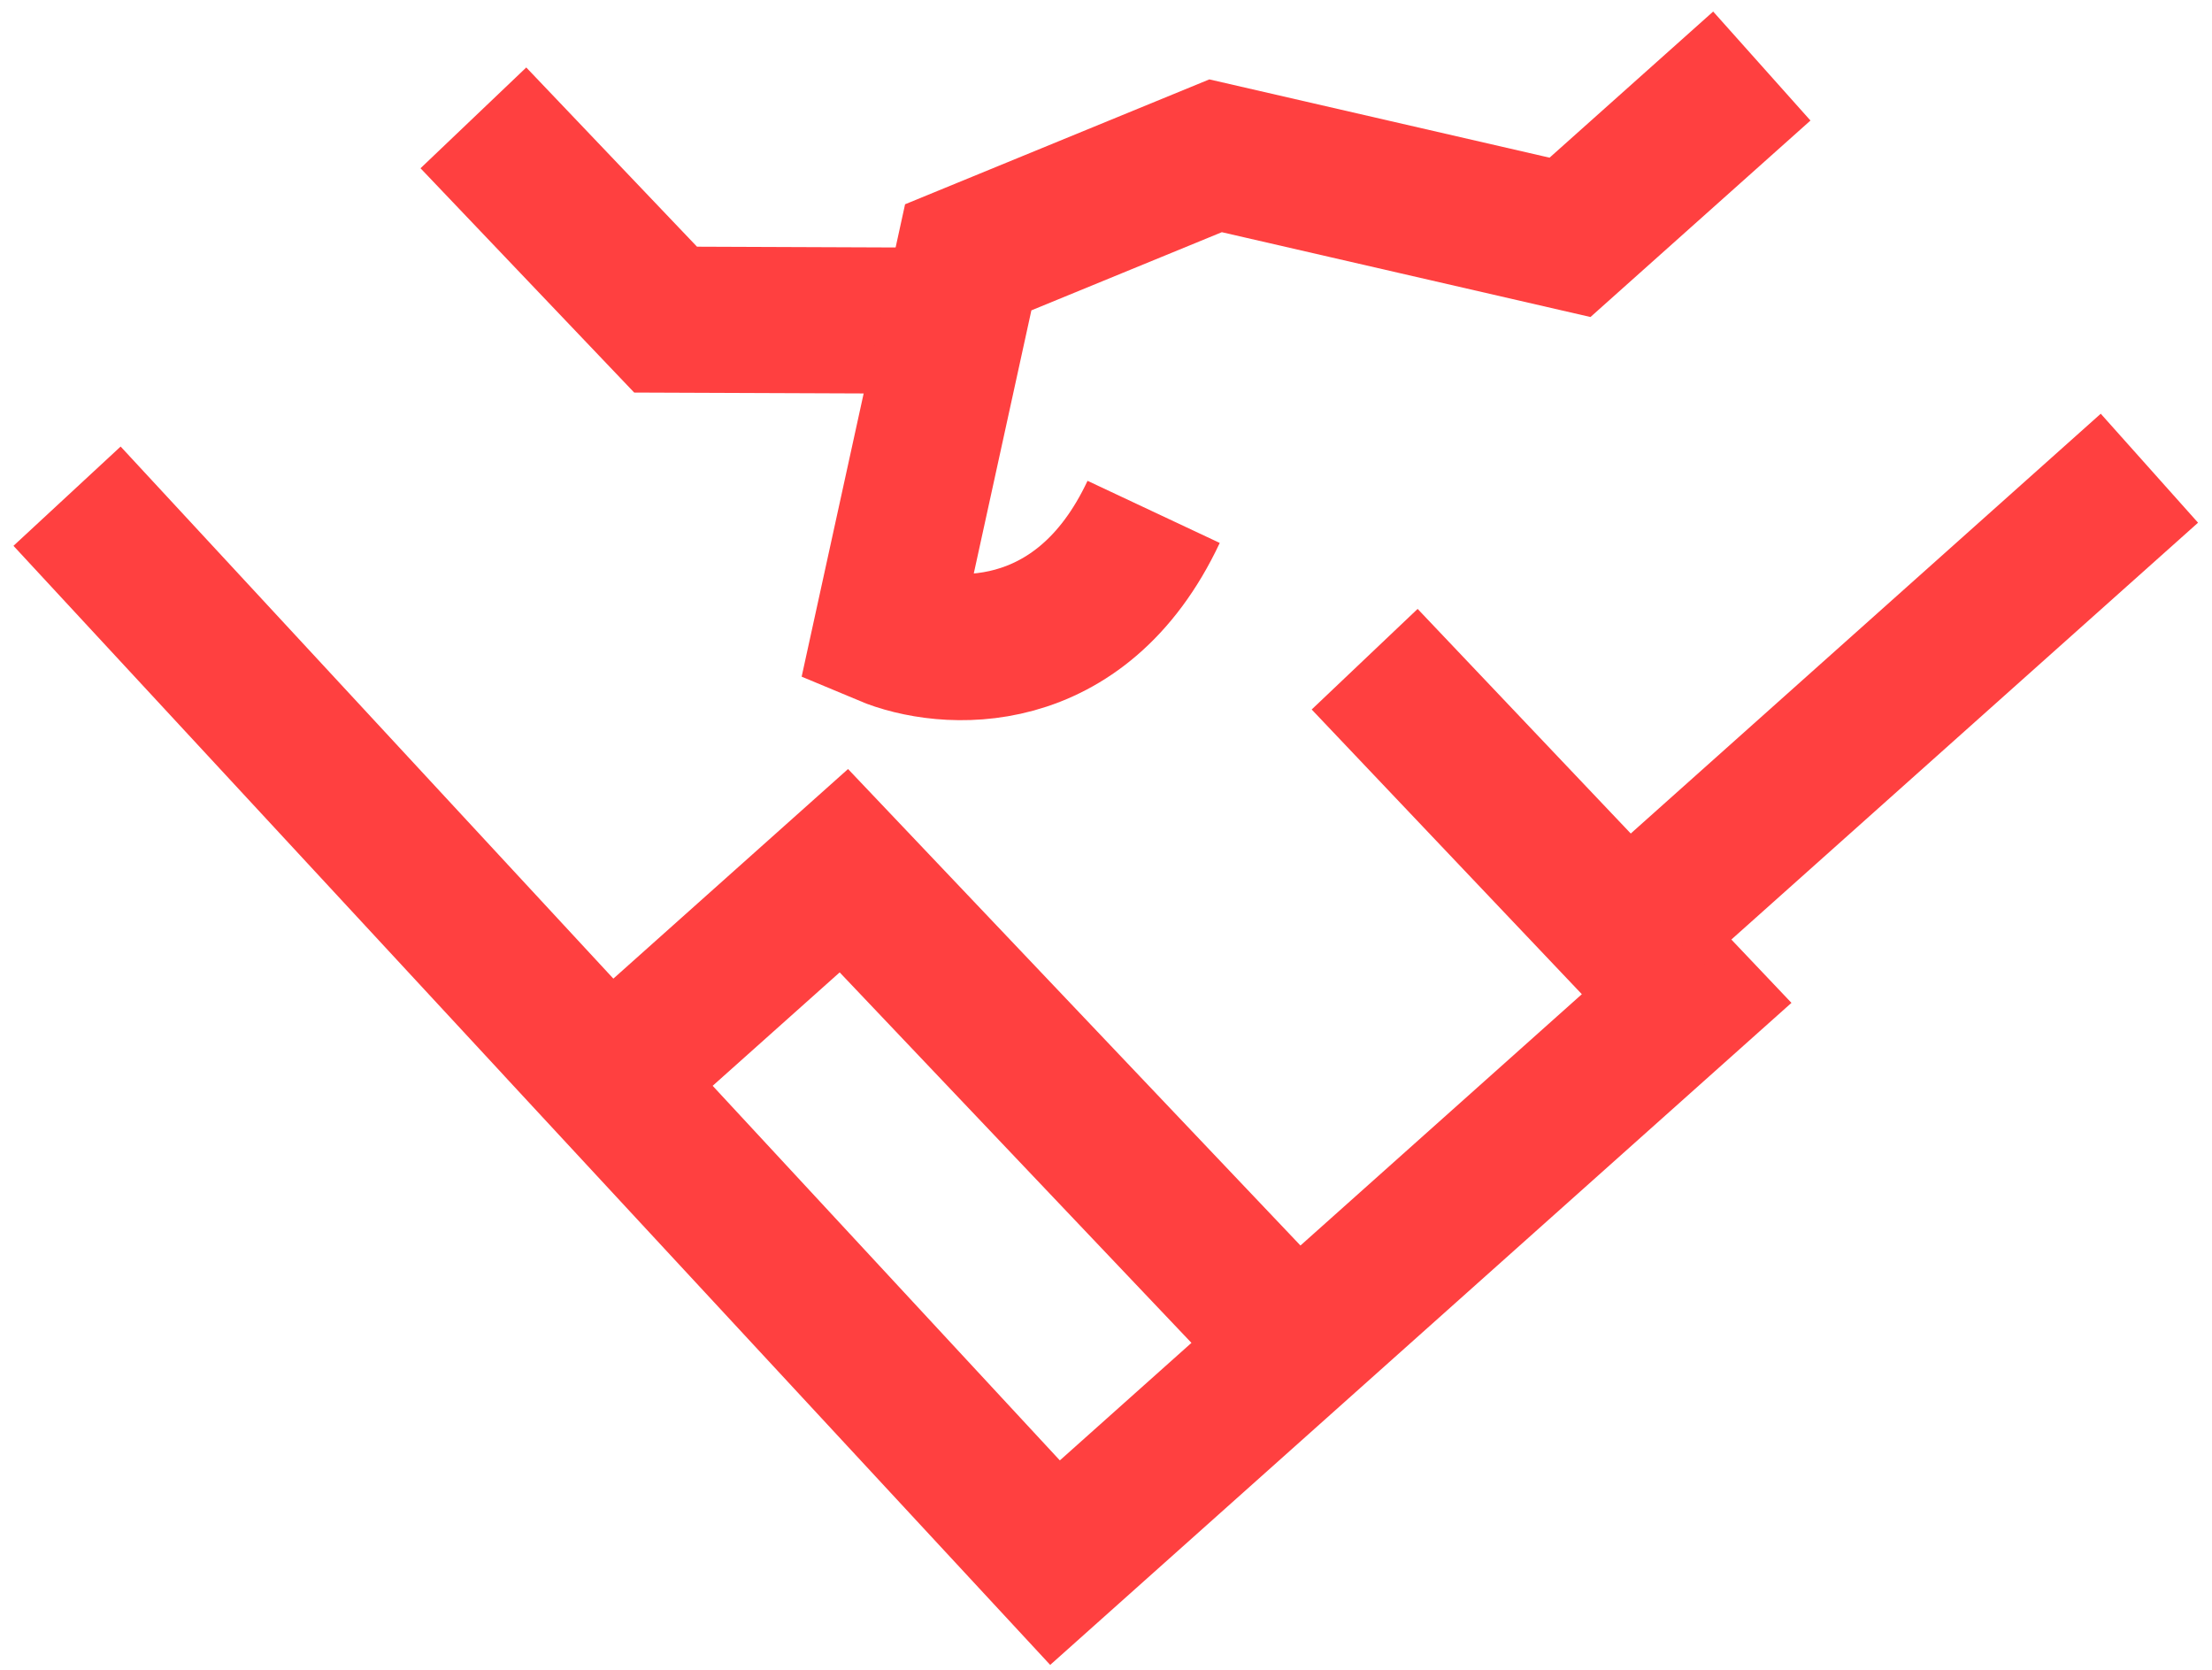
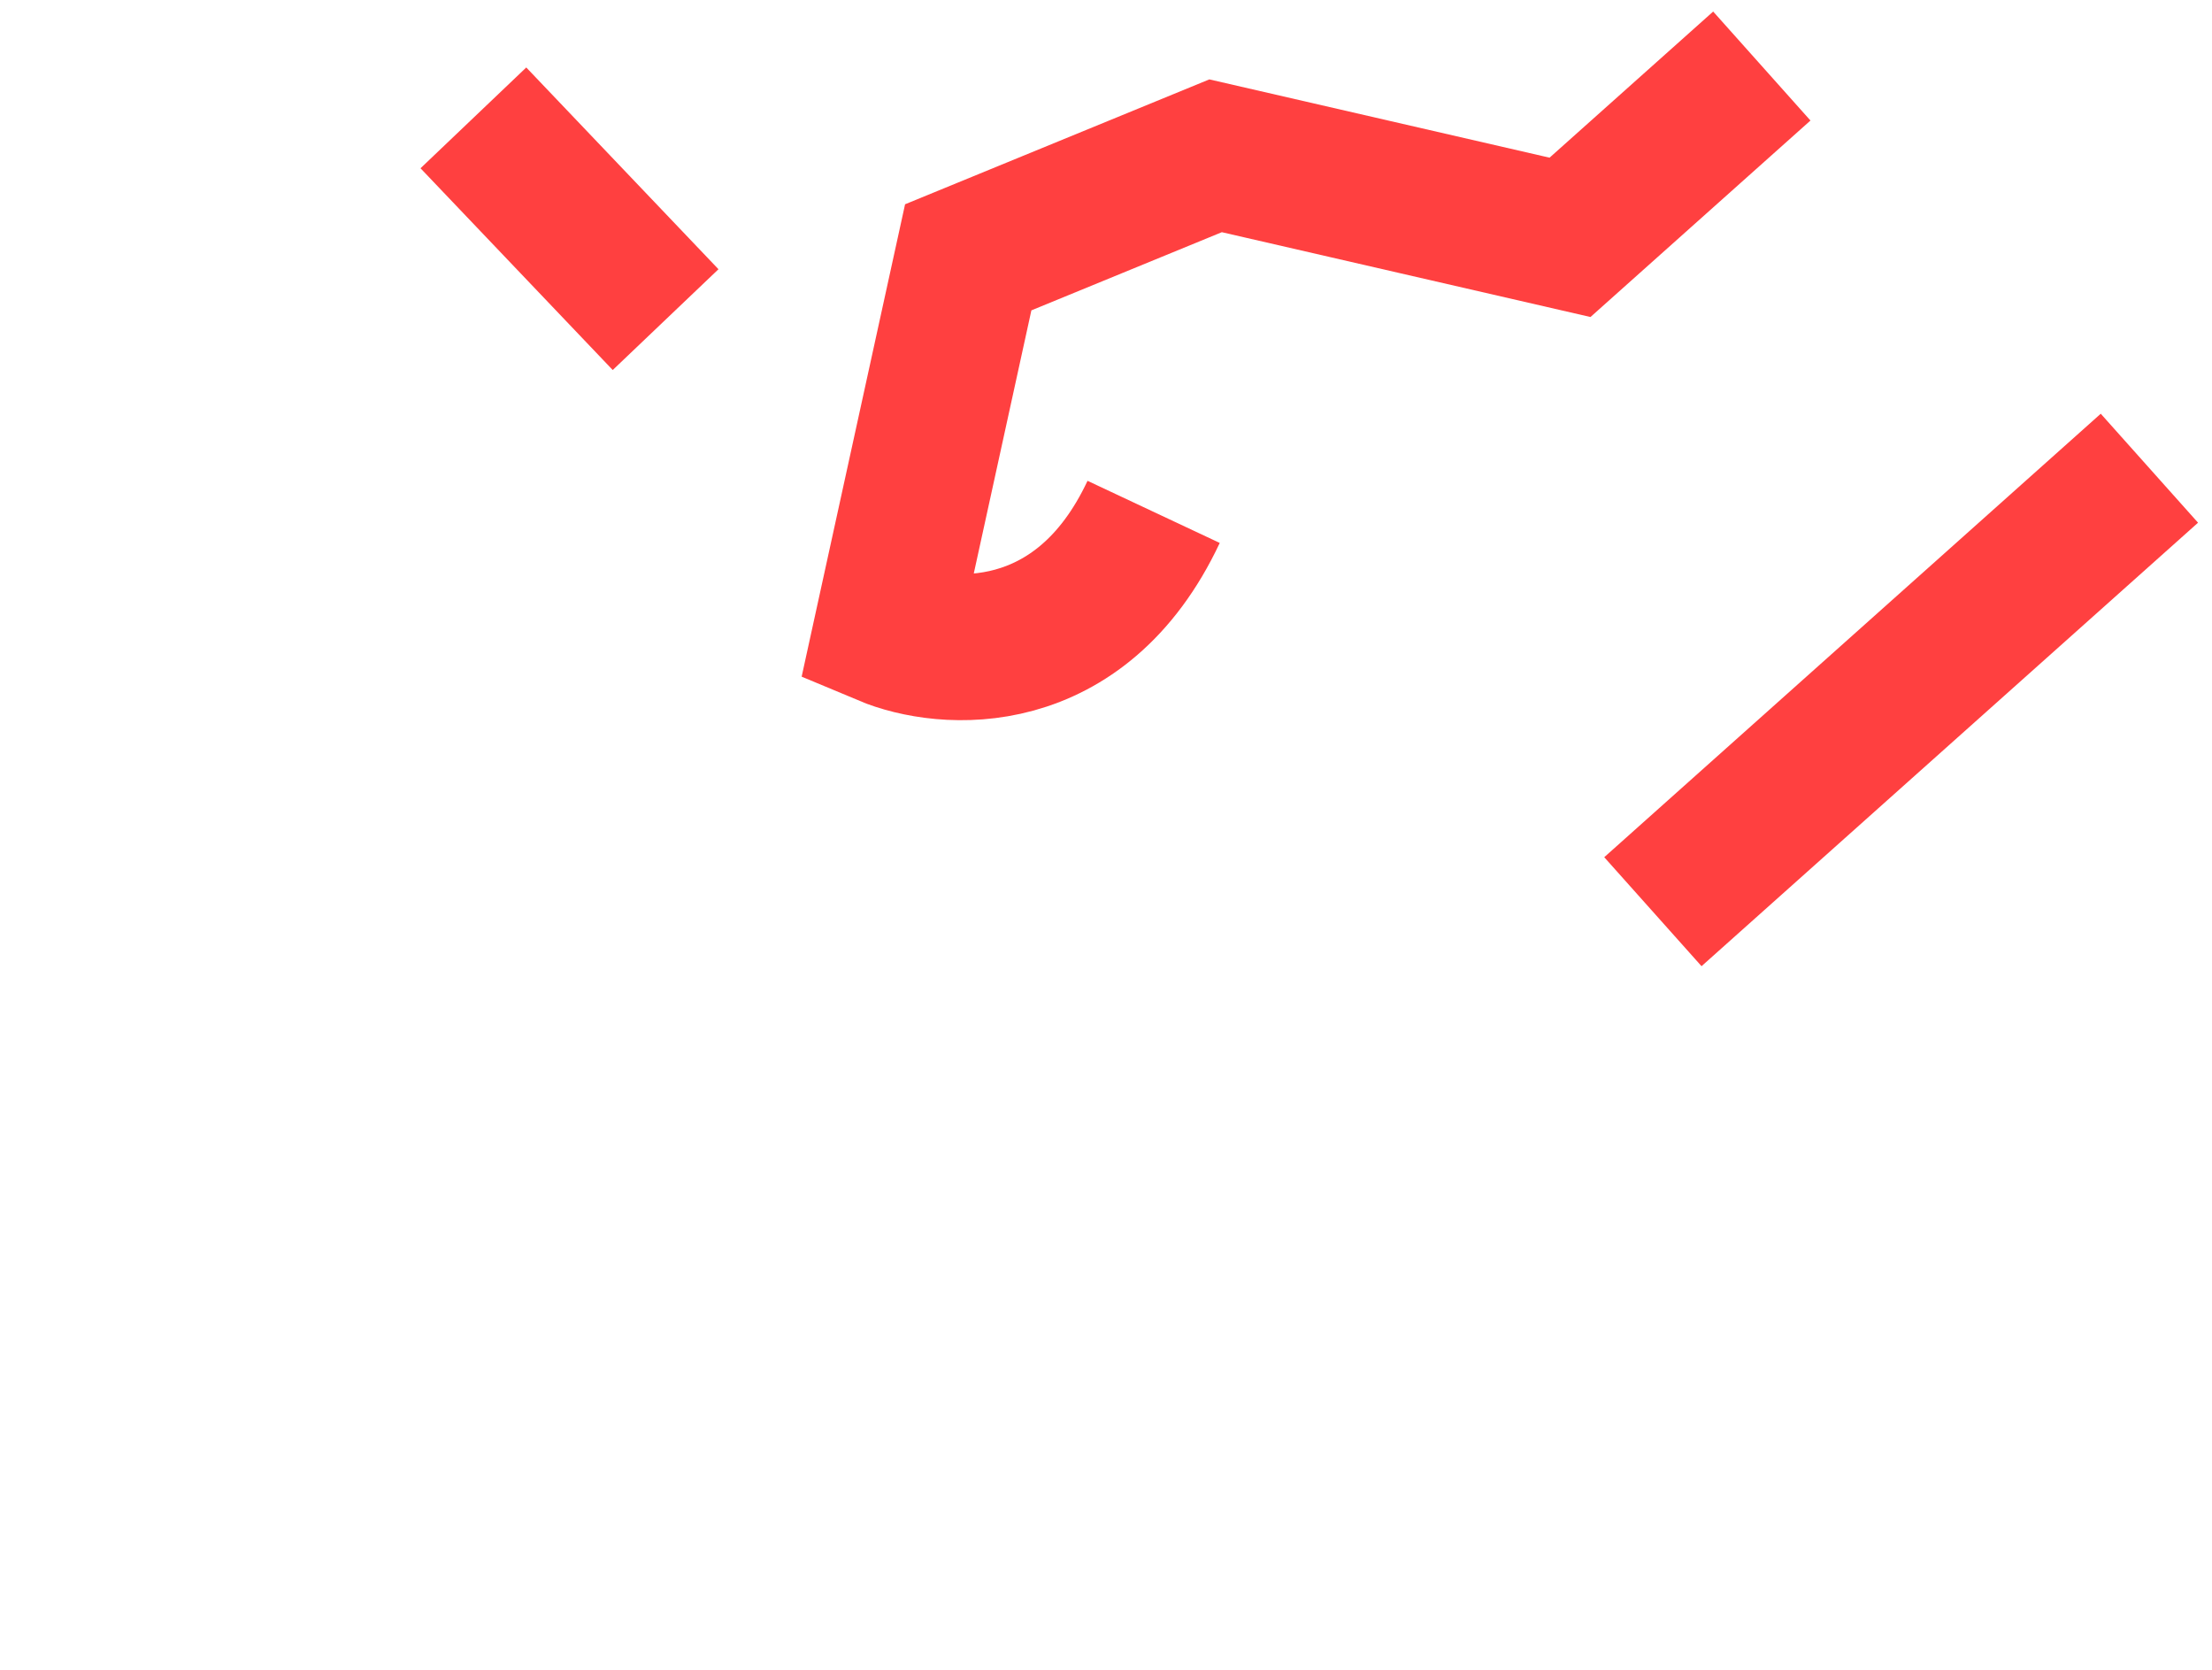
<svg xmlns="http://www.w3.org/2000/svg" width="106" height="80" viewBox="0 0 106 80" fill="none">
-   <path d="M22.685 5.647L31.896 15.313L46.146 15.369" stroke="#FF4040" stroke-width="7" />
+   <path d="M22.685 5.647L31.896 15.313" stroke="#FF4040" stroke-width="7" />
  <path d="M84.427 3.164L75.236 11.371L58.252 7.464L46.398 12.328L42.458 30.32C45.271 31.501 51.774 31.994 55.283 24.524" stroke="#FF4040" stroke-width="7" />
-   <path d="M65.395 31.582L80.825 47.839L62.667 64.053M3.213 23.772L29.16 51.785M29.16 51.785L50.557 74.866L62.118 64.543L40.438 41.715L29.16 51.785Z" stroke="#FF4040" stroke-width="7" />
  <path d="M103 22.432L79.207 43.679" stroke="#FF4040" stroke-width="7" />
</svg>